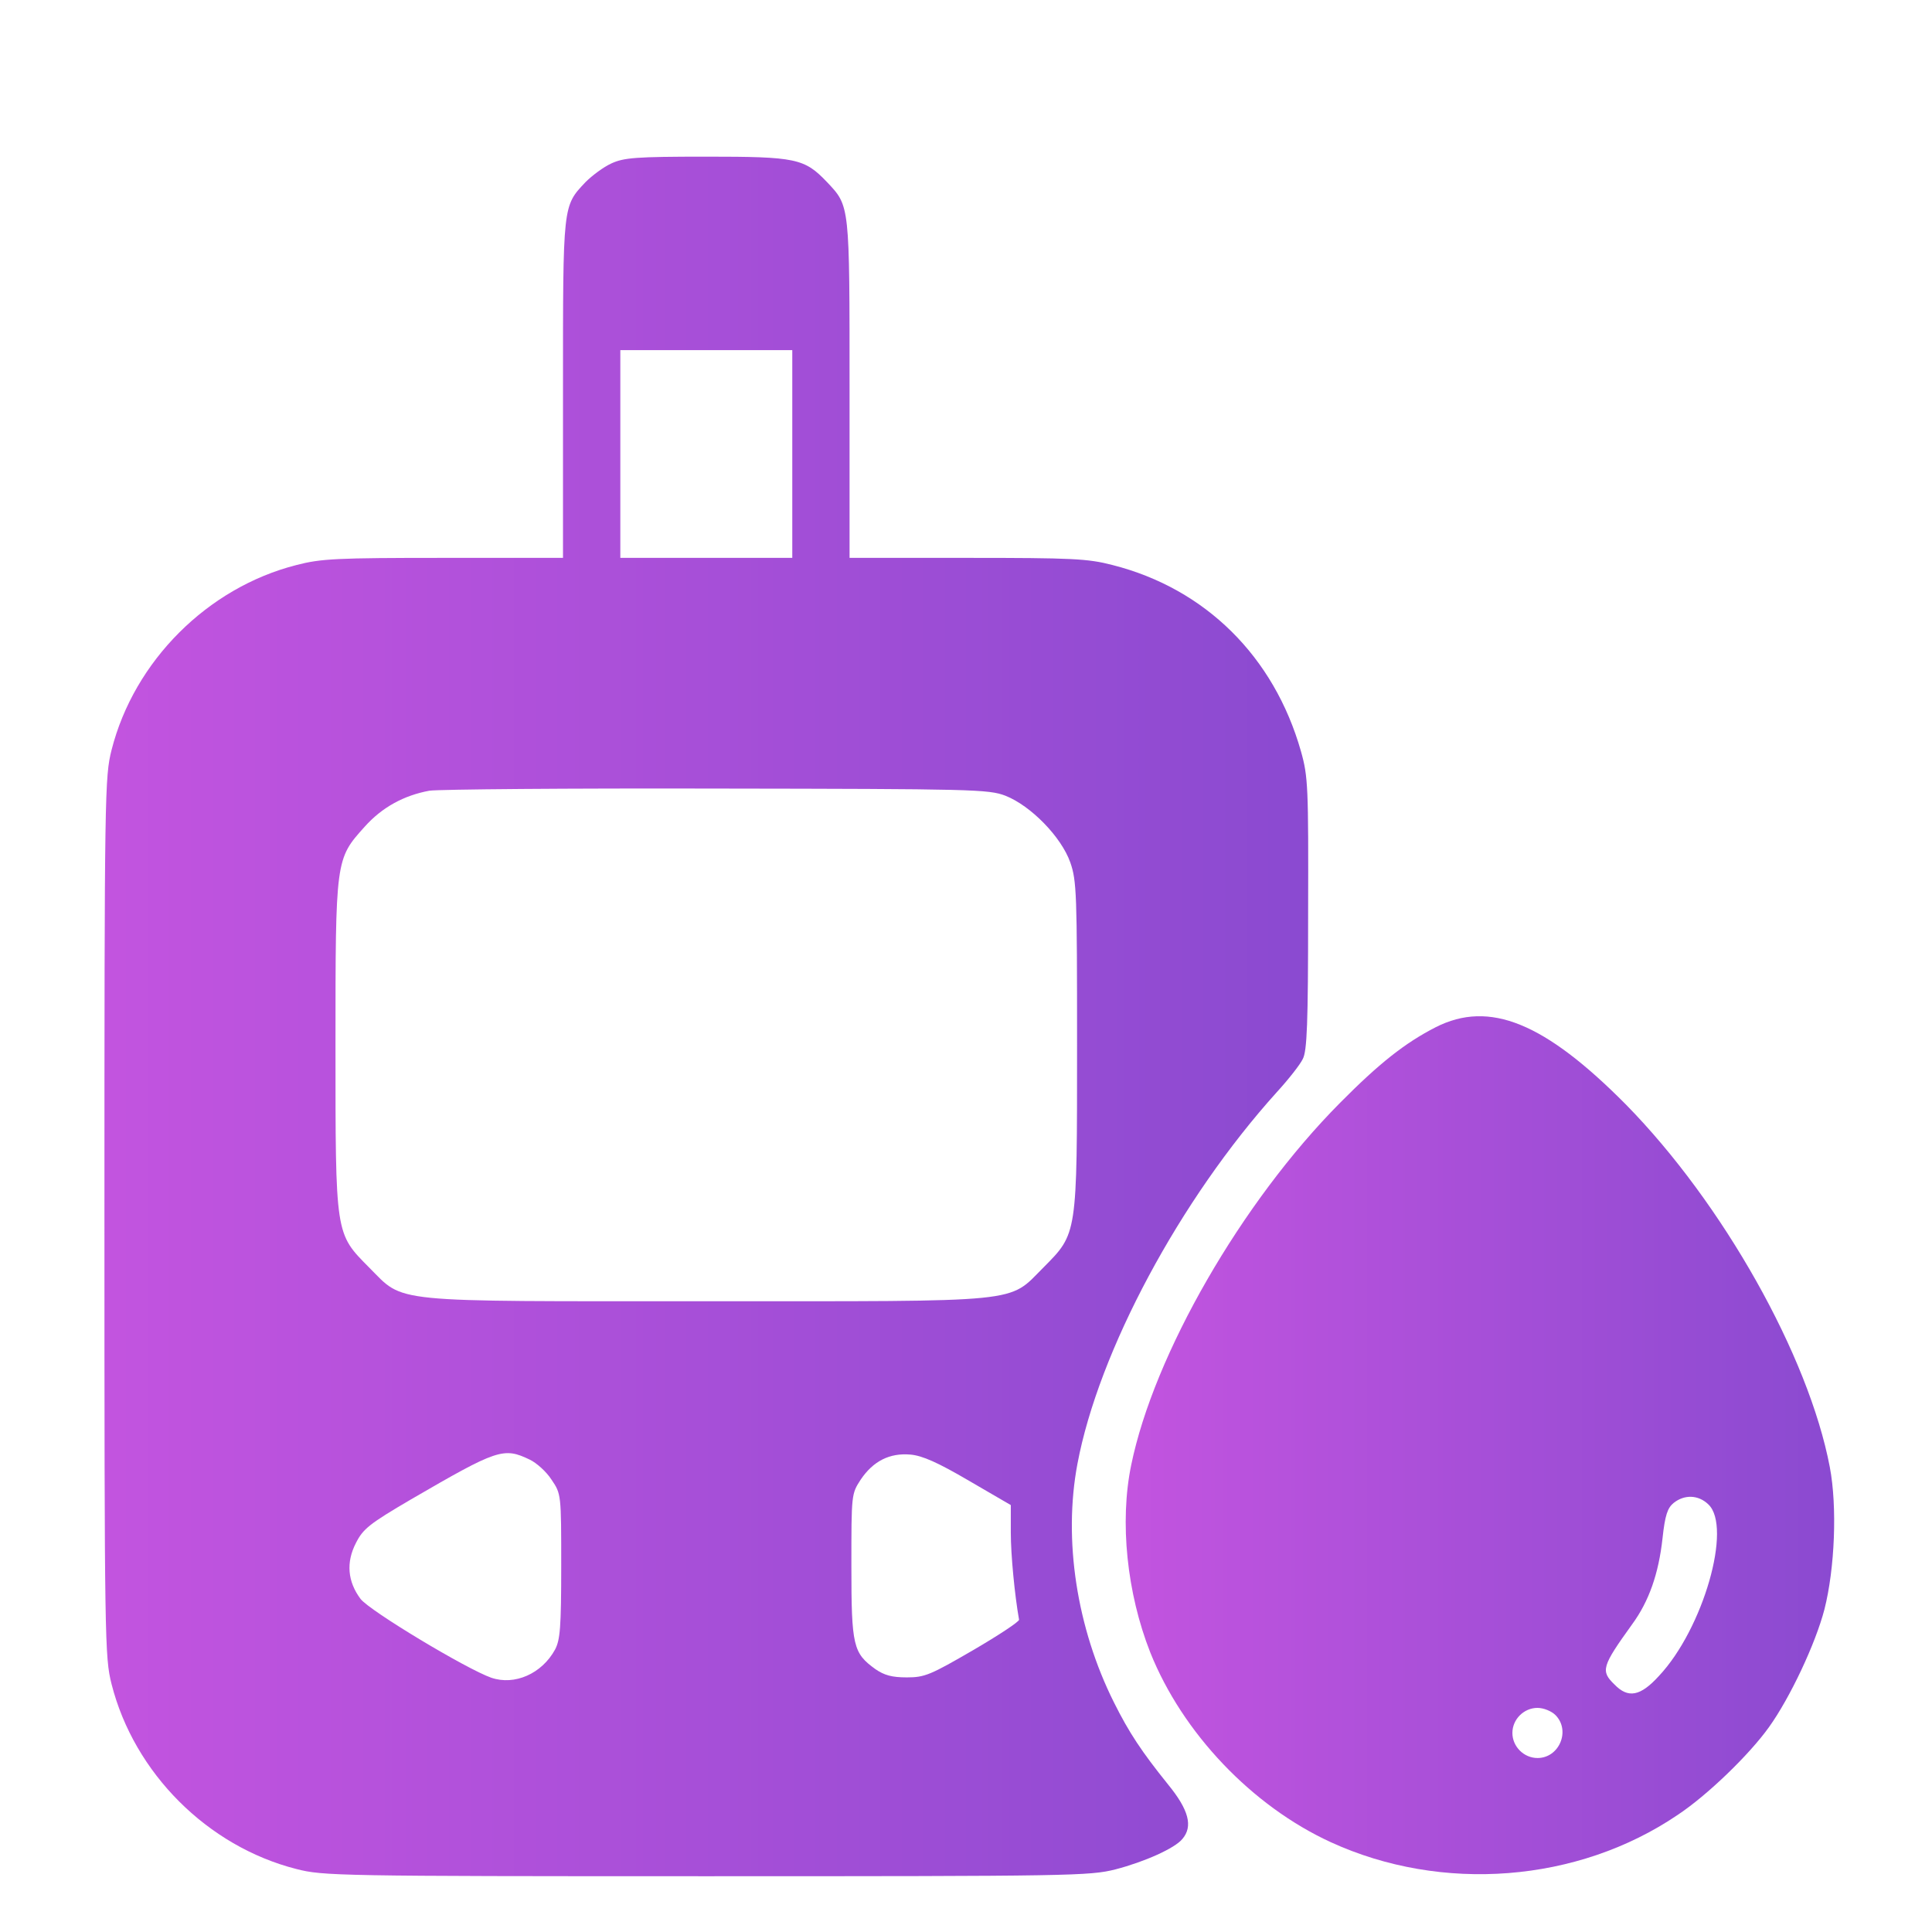
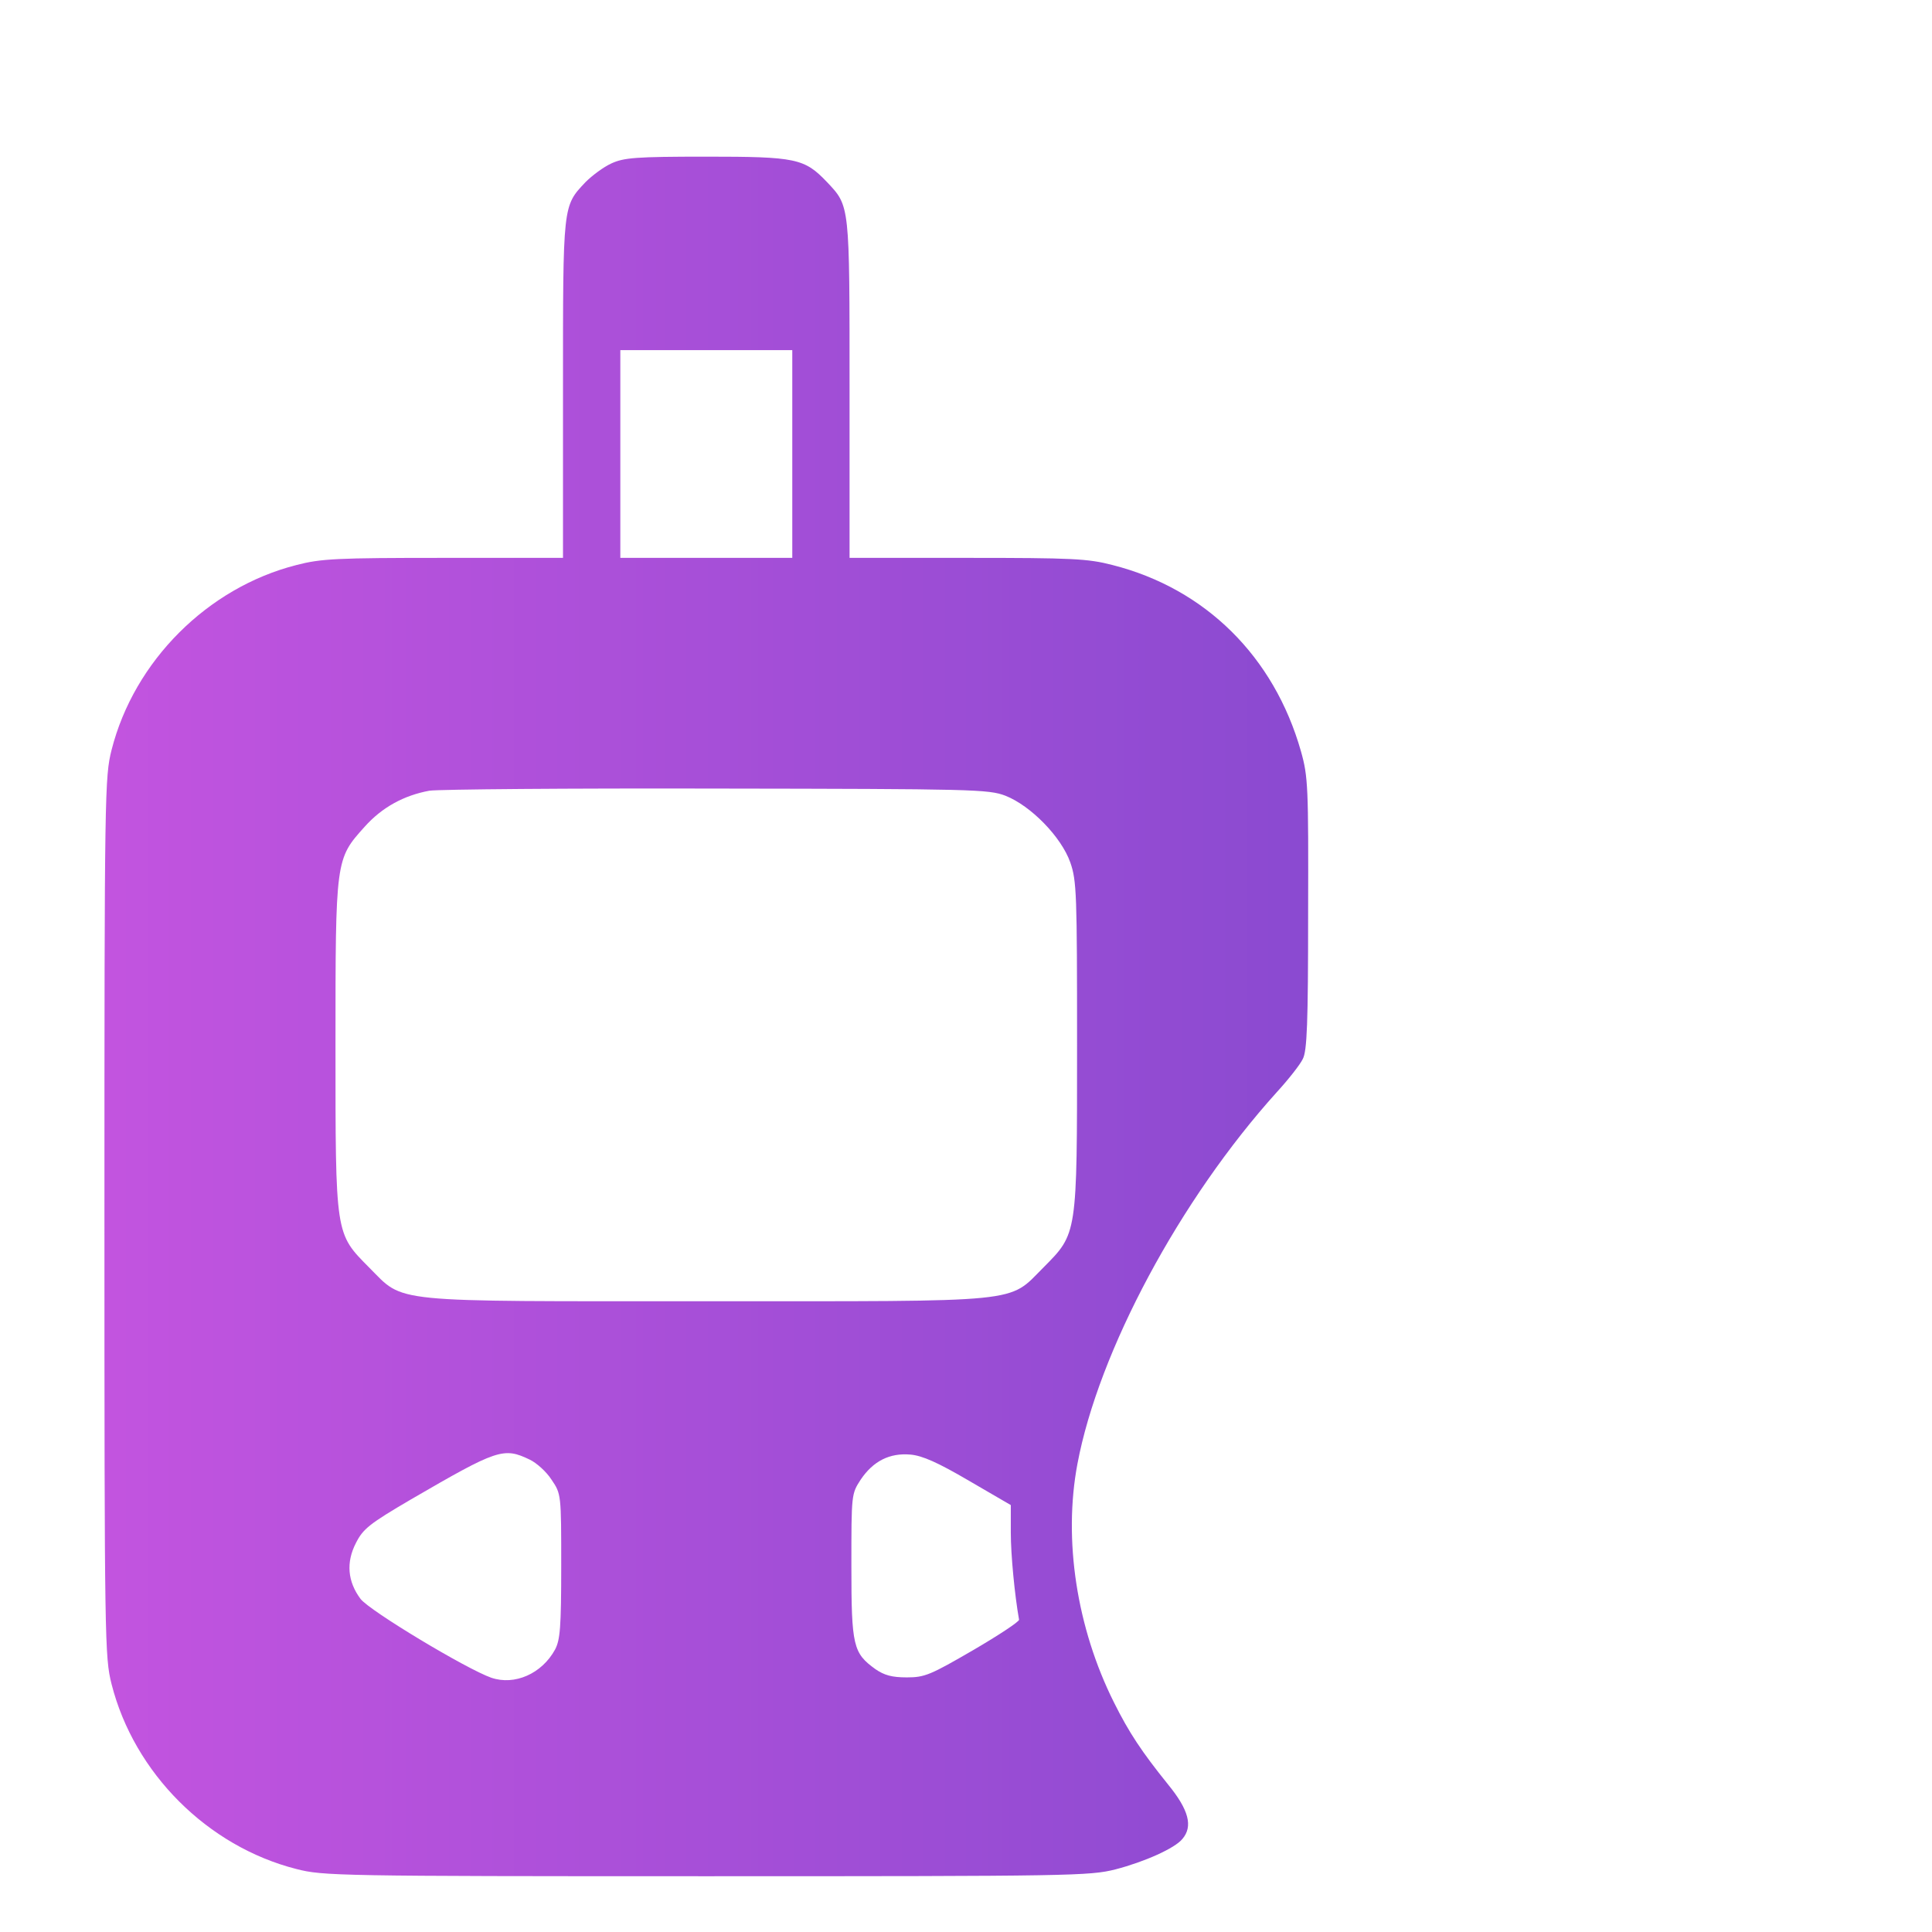
<svg xmlns="http://www.w3.org/2000/svg" width="37" height="37" viewBox="0 0 37 37" fill="none">
  <path d="M11.708 3.13C11.557 3.199 11.338 3.363 11.214 3.487C10.775 3.953 10.782 3.899 10.782 7.459V10.684H8.497C6.446 10.684 6.151 10.698 5.677 10.821C3.976 11.253 2.569 12.66 2.137 14.361C2.007 14.876 2 15.157 2 23.308C2 31.458 2.007 31.74 2.137 32.254C2.569 33.956 3.976 35.362 5.677 35.794C6.185 35.925 6.473 35.932 13.526 35.932C20.538 35.932 20.867 35.925 21.361 35.801C21.917 35.657 22.5 35.397 22.644 35.218C22.85 34.978 22.768 34.662 22.37 34.175C21.862 33.544 21.622 33.181 21.334 32.604C20.62 31.177 20.36 29.489 20.634 28.035C21.039 25.881 22.596 22.972 24.455 20.913C24.675 20.673 24.901 20.385 24.949 20.282C25.032 20.131 25.052 19.596 25.052 17.497C25.059 15.061 25.052 14.876 24.915 14.389C24.401 12.578 23.09 11.274 21.306 10.821C20.833 10.698 20.538 10.684 18.521 10.684H16.27V7.459C16.27 3.899 16.277 3.953 15.838 3.487C15.406 3.034 15.248 3 13.526 3C12.168 3 11.948 3.02 11.708 3.13ZM15.173 8.694V10.684H13.526H11.88V8.694V6.705H13.526H15.173V8.694ZM19.255 15.239C19.742 15.431 20.325 16.028 20.497 16.516C20.62 16.866 20.627 17.119 20.627 20.015C20.627 23.671 20.634 23.616 19.982 24.275C19.296 24.961 19.673 24.92 13.526 24.92C7.379 24.92 7.756 24.961 7.07 24.275C6.418 23.616 6.425 23.671 6.425 20.015C6.425 16.454 6.425 16.454 6.981 15.836C7.317 15.459 7.736 15.233 8.223 15.143C8.408 15.116 10.885 15.095 13.732 15.102C18.644 15.109 18.933 15.116 19.255 15.239ZM10.144 27.953C10.274 28.014 10.466 28.186 10.562 28.337C10.748 28.611 10.748 28.618 10.748 29.99C10.748 31.17 10.727 31.404 10.631 31.589C10.377 32.055 9.856 32.282 9.41 32.131C8.936 31.966 7.077 30.848 6.905 30.621C6.658 30.292 6.624 29.922 6.816 29.551C6.954 29.277 7.077 29.181 7.873 28.714C9.526 27.754 9.643 27.712 10.144 27.953ZM18.555 28.357L19.358 28.824V29.352C19.358 29.777 19.433 30.553 19.516 31.019C19.523 31.054 19.131 31.314 18.637 31.602C17.821 32.076 17.711 32.124 17.368 32.124C17.08 32.124 16.936 32.083 16.765 31.966C16.339 31.657 16.305 31.527 16.305 29.99C16.305 28.618 16.305 28.611 16.483 28.337C16.723 27.98 17.039 27.822 17.437 27.857C17.663 27.877 17.958 28.007 18.555 28.357Z" fill="url(#paint0_linear_4043_2298)" />
-   <path d="M27.496 19.672C26.906 19.974 26.412 20.365 25.664 21.12C23.777 23.02 22.097 25.943 21.664 28.056C21.438 29.147 21.582 30.512 22.028 31.644C22.645 33.188 23.977 34.587 25.486 35.28C27.613 36.255 30.213 36.056 32.127 34.759C32.697 34.382 33.499 33.606 33.877 33.078C34.281 32.515 34.769 31.479 34.94 30.821C35.139 30.039 35.187 28.852 35.043 28.097C34.638 25.963 32.992 23.041 31.139 21.154C29.582 19.583 28.525 19.151 27.496 19.672ZM32.717 28.811C33.177 29.243 32.621 31.191 31.77 32.097C31.414 32.488 31.18 32.529 30.92 32.261C30.652 32.001 30.673 31.919 31.256 31.109C31.578 30.67 31.764 30.142 31.839 29.462C31.887 29.016 31.935 28.879 32.052 28.783C32.258 28.619 32.525 28.625 32.717 28.811ZM29.788 32.845C30.083 33.14 29.863 33.668 29.445 33.668C29.184 33.668 28.964 33.449 28.964 33.188C28.964 32.927 29.184 32.708 29.445 32.708C29.561 32.708 29.712 32.769 29.788 32.845Z" fill="url(#paint1_linear_4043_2298)" />
  <defs>
    <linearGradient id="paint0_linear_4043_2298" x1="27.379" y1="35.932" x2="-0.681" y2="35.932" gradientUnits="userSpaceOnUse">
      <stop stop-color="#8549CF" />
      <stop offset="1" stop-color="#C955E1" />
    </linearGradient>
    <linearGradient id="paint1_linear_4043_2298" x1="36.495" y1="35.893" x2="19.981" y2="35.893" gradientUnits="userSpaceOnUse">
      <stop stop-color="#8549CF" />
      <stop offset="1" stop-color="#C955E1" />
    </linearGradient>
  </defs>
</svg>